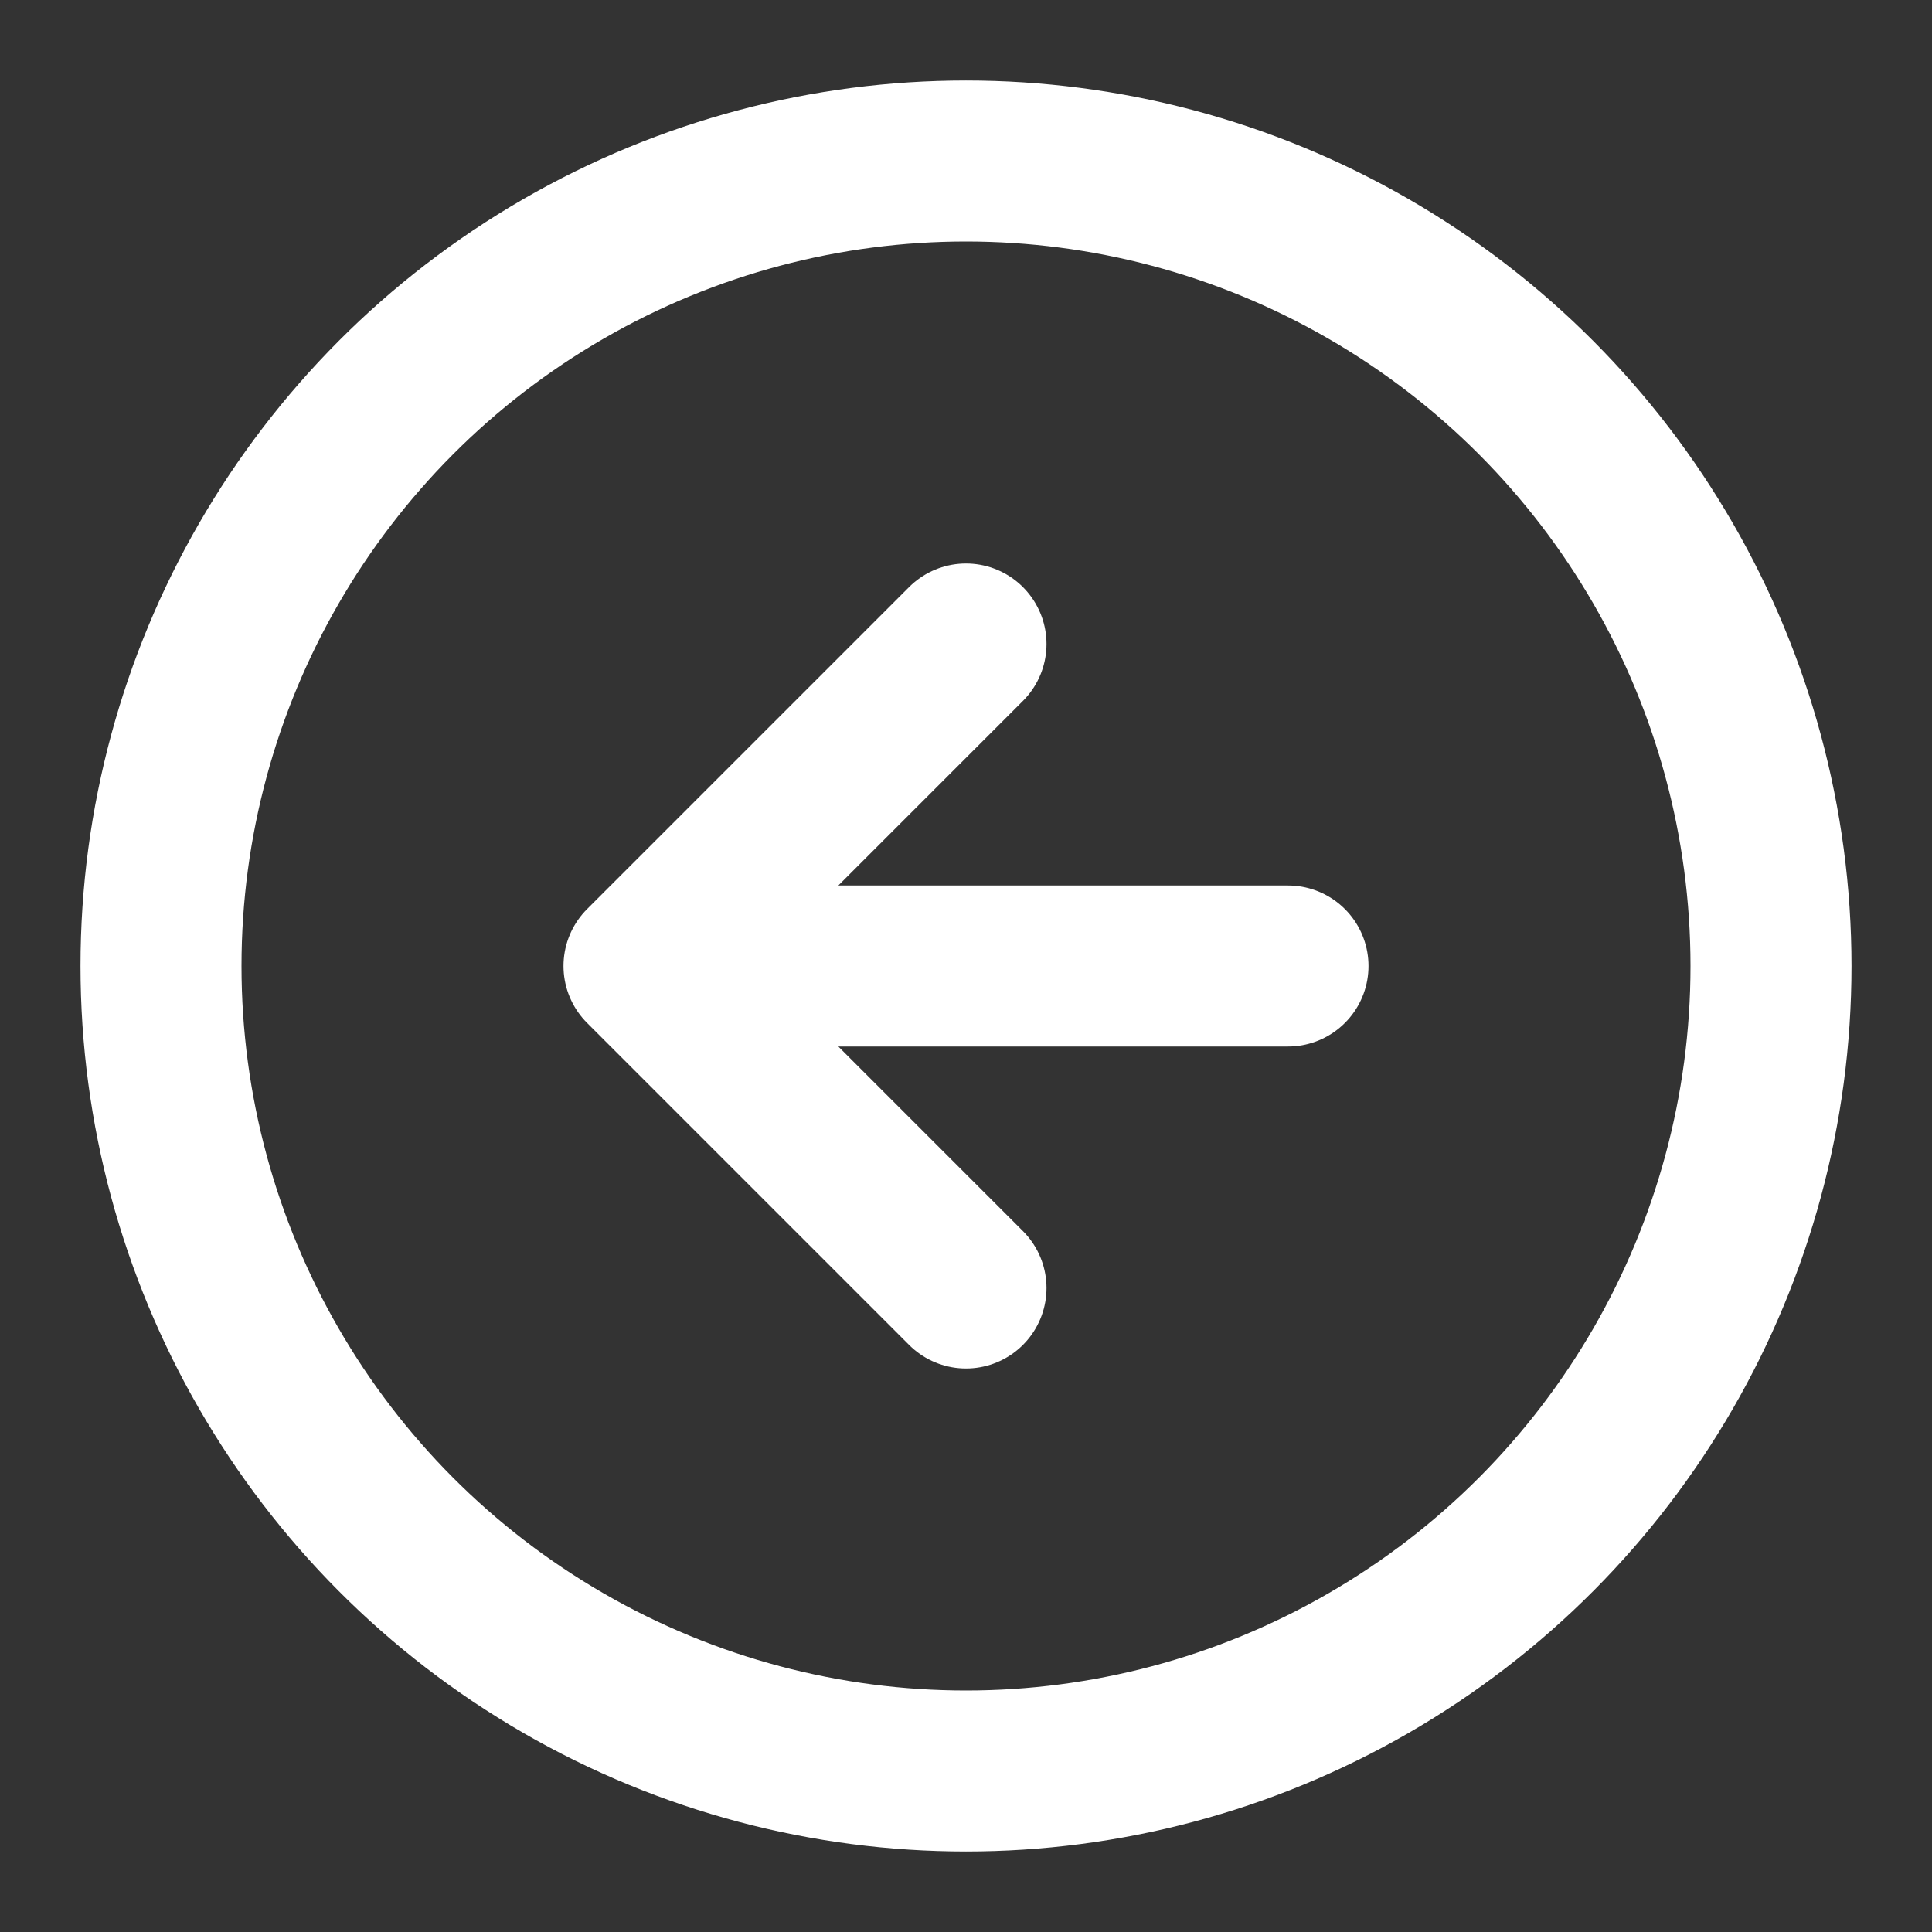
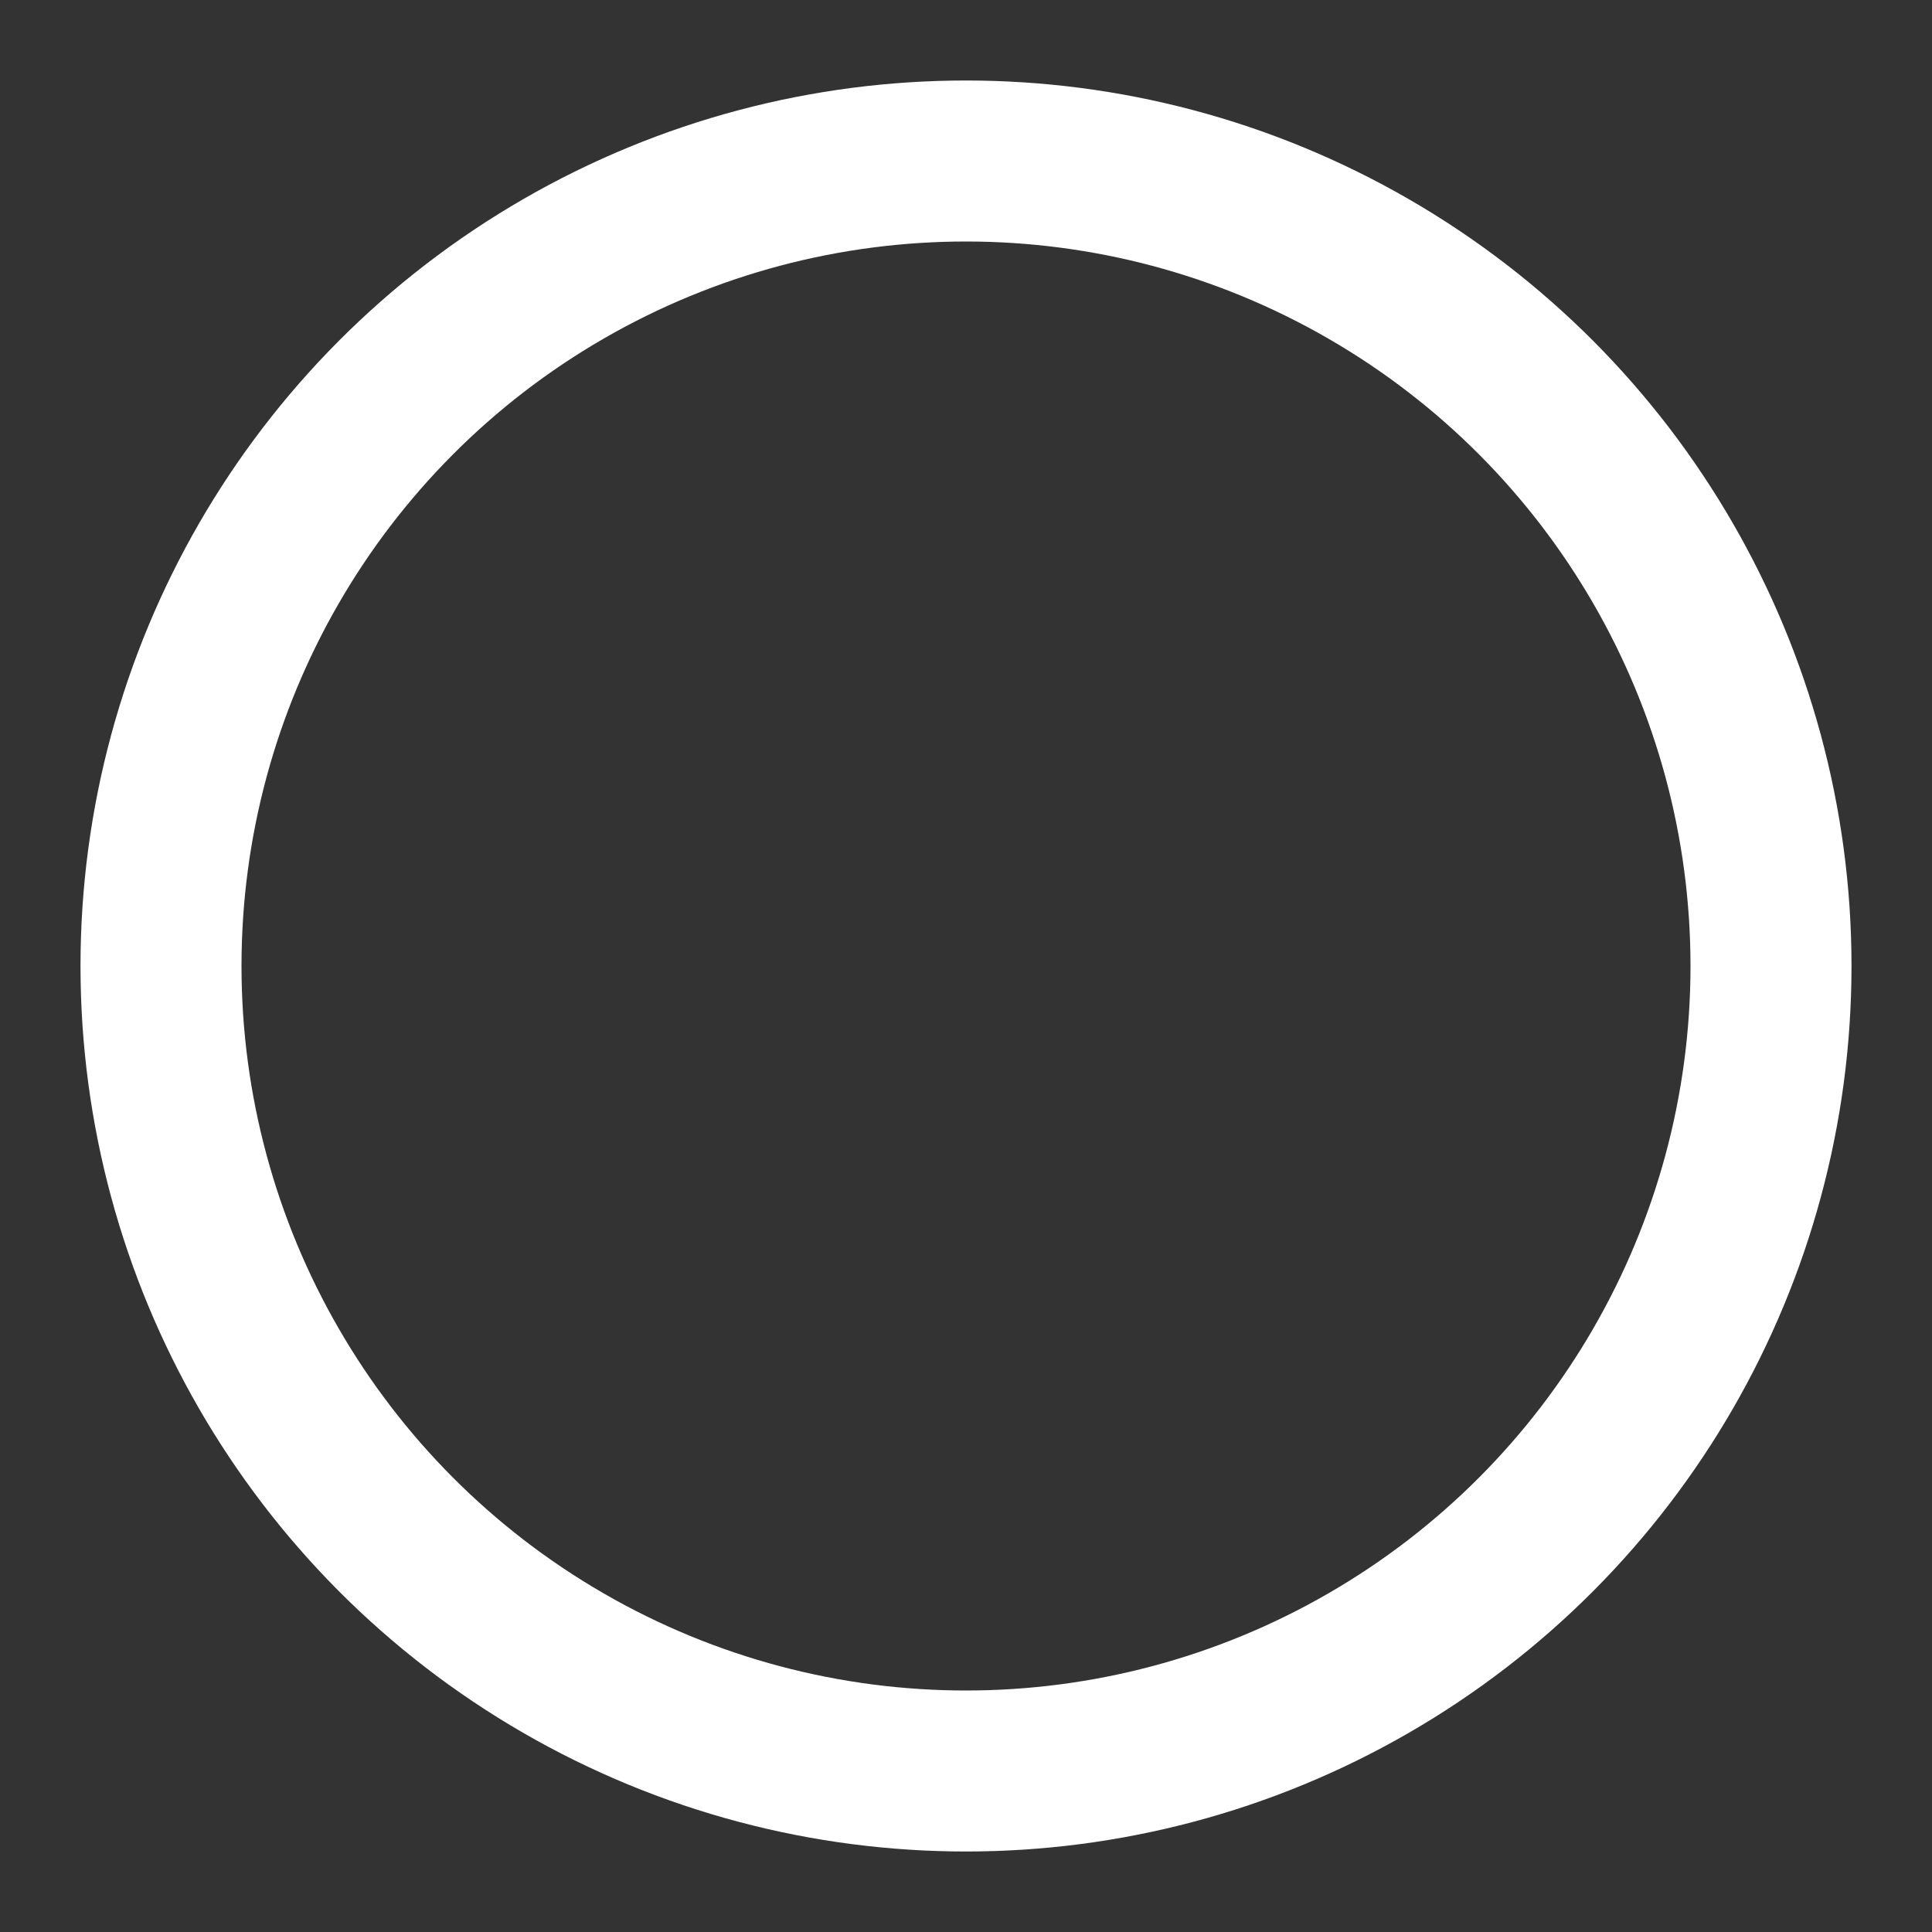
<svg xmlns="http://www.w3.org/2000/svg" width="24" height="24" fill="none" stroke="#fff" stroke-linecap="round" stroke-linejoin="round" stroke-width="2">
  <rect width="100%" height="100%" fill="#333333" stroke="none" />
  <circle cx="12" cy="12" r="10" />
-   <path d="m12 8-4 4 4 4M16 12H8" />
</svg>